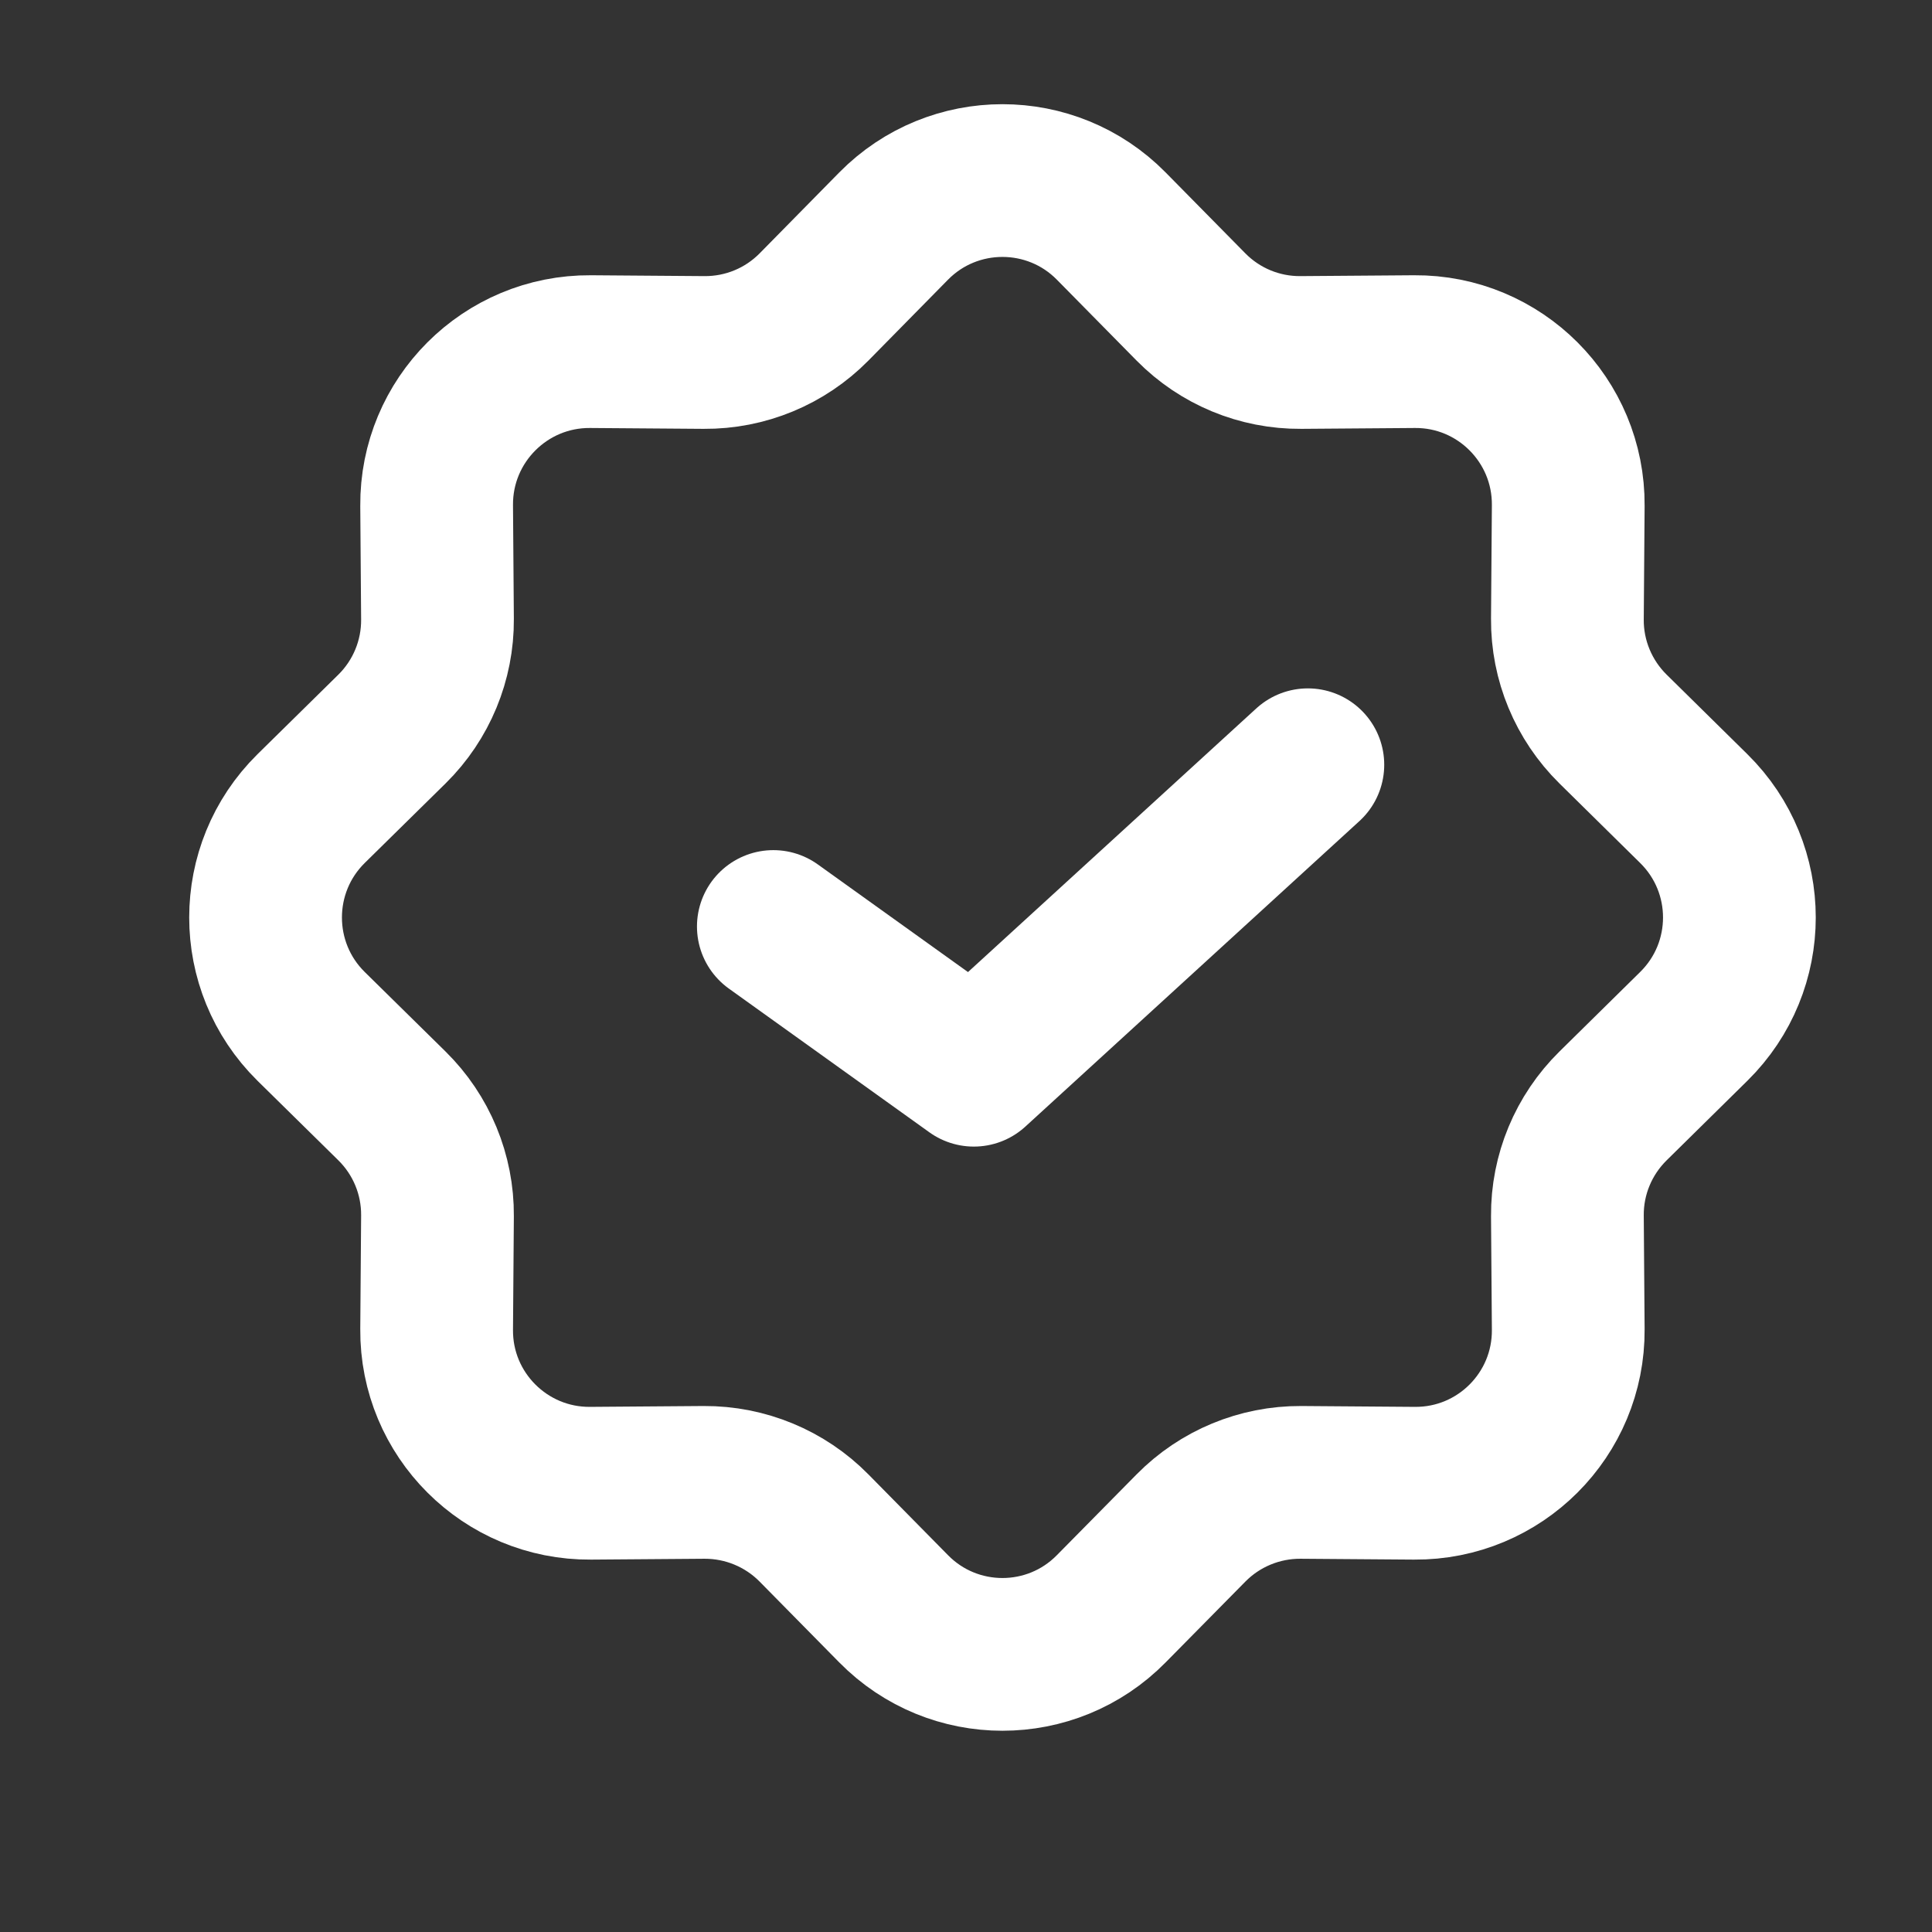
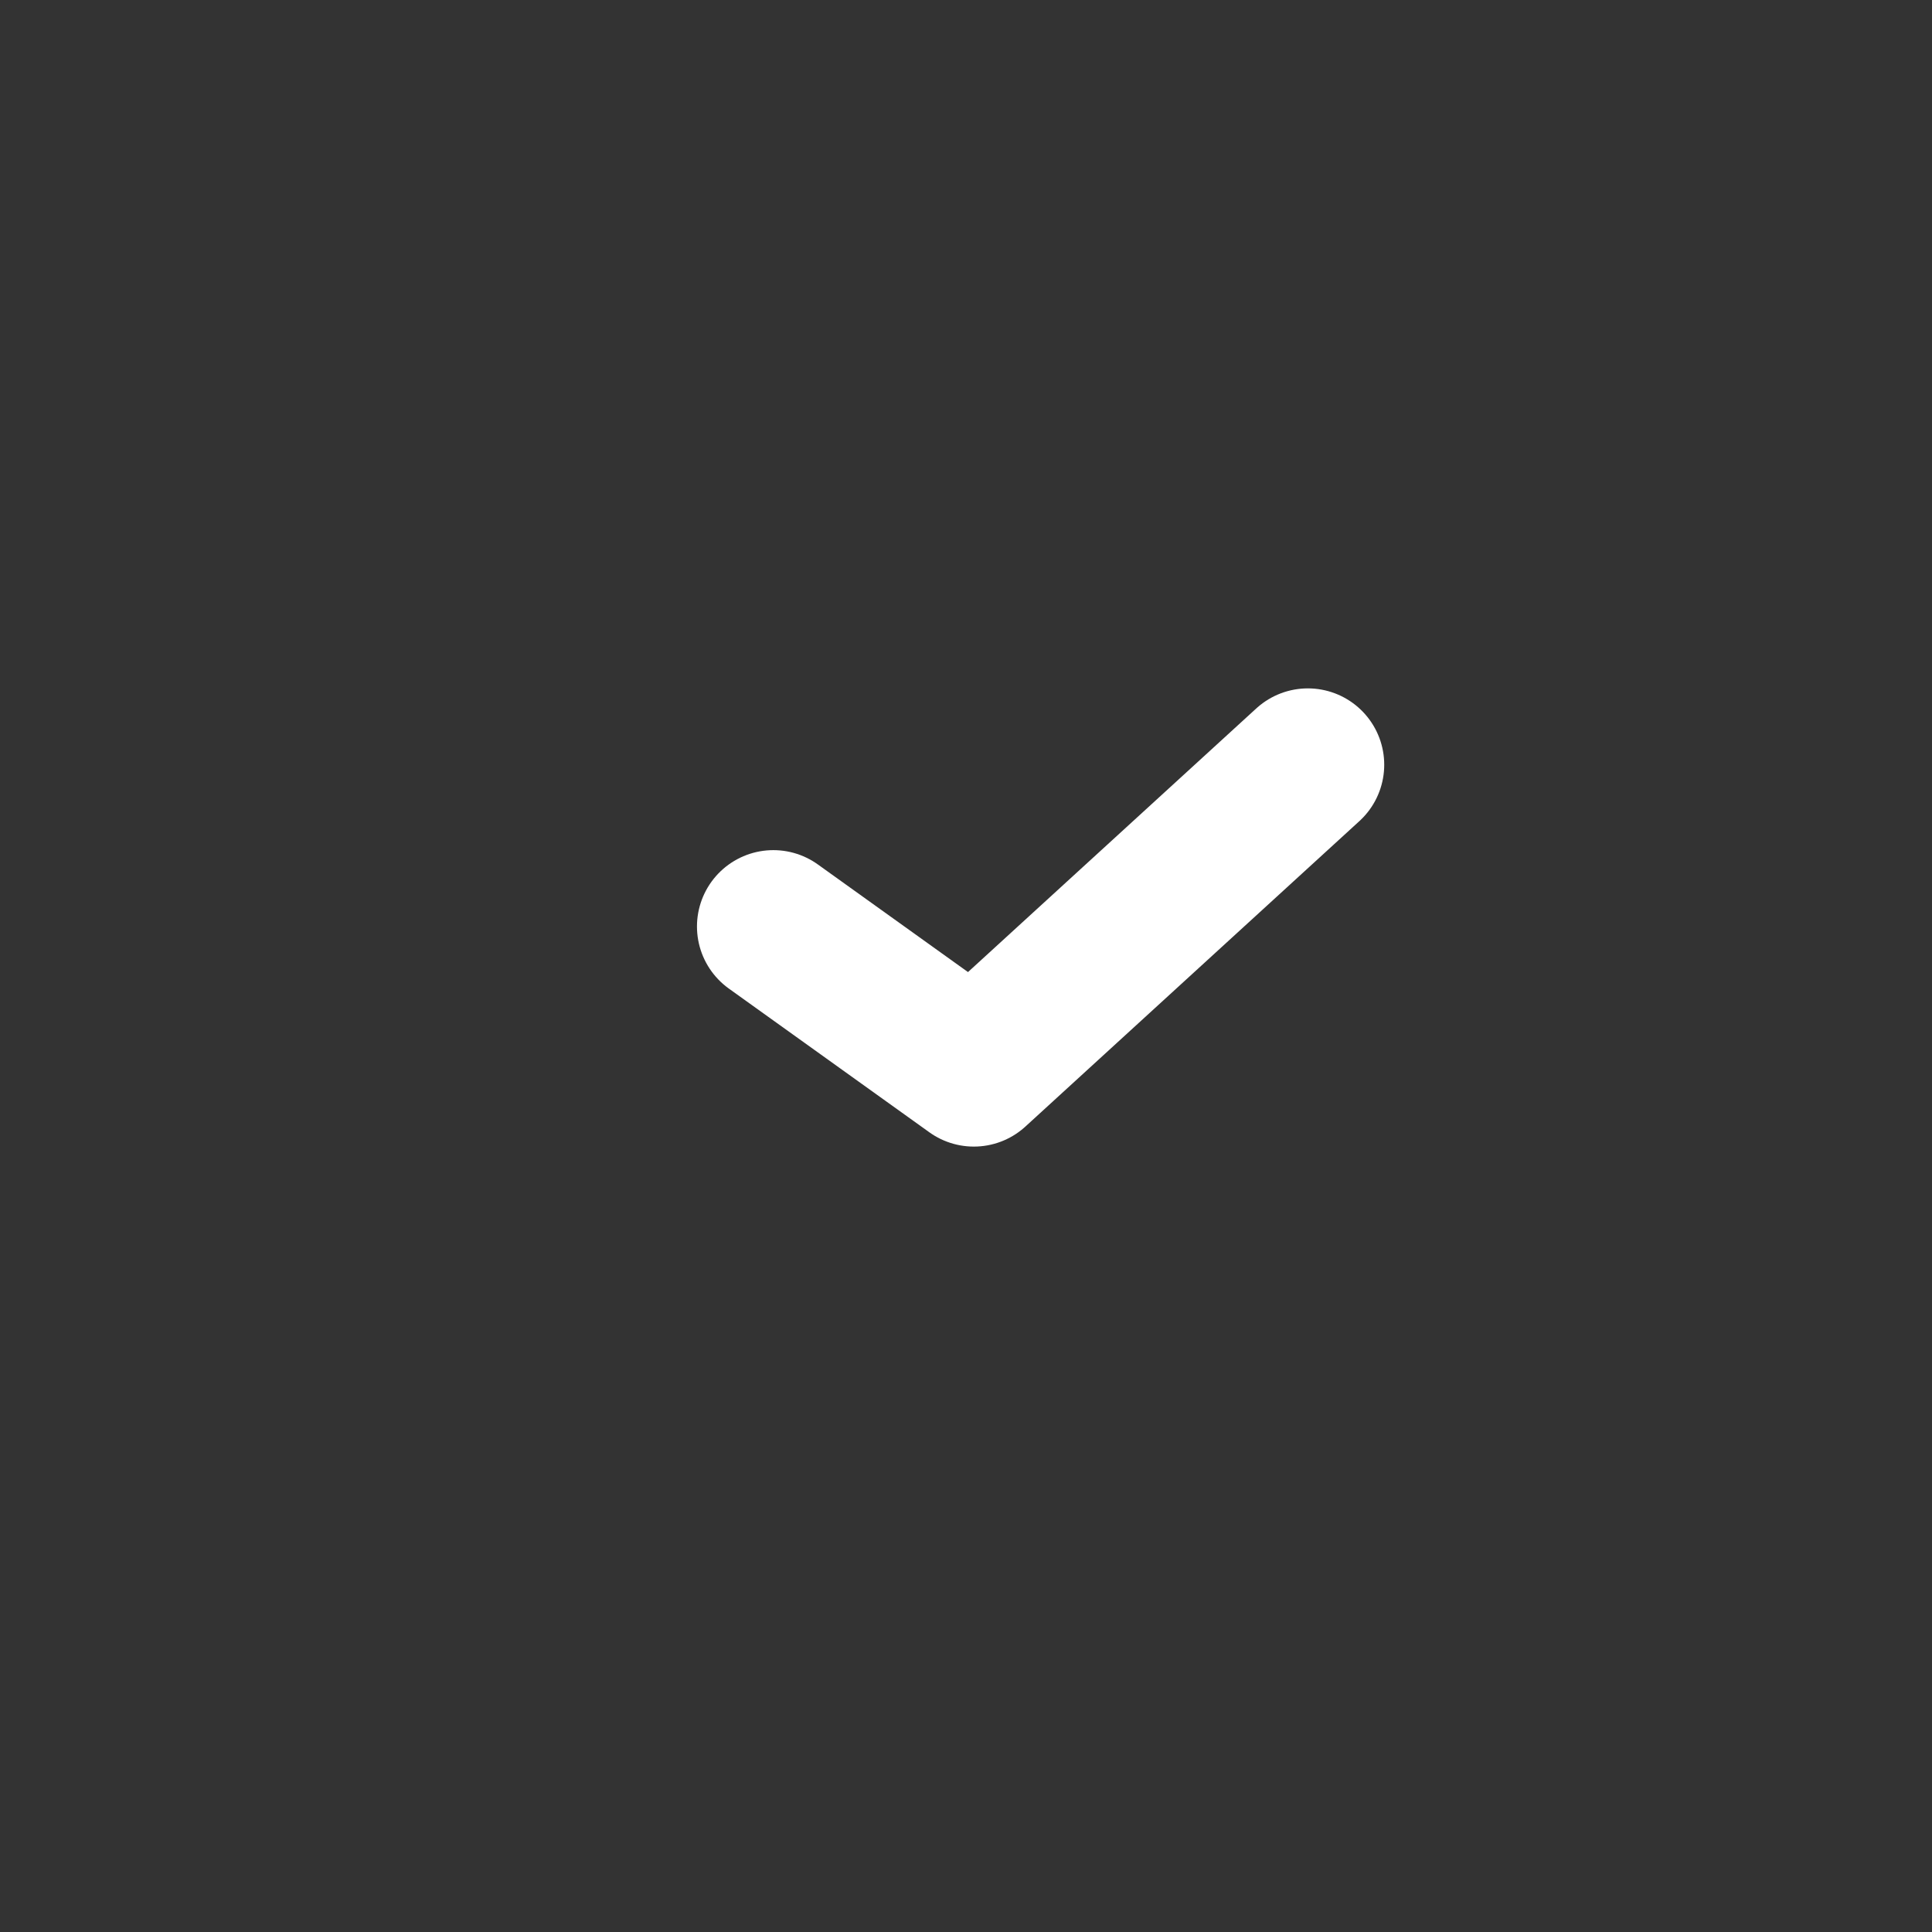
<svg xmlns="http://www.w3.org/2000/svg" width="18" height="18" viewBox="0 0 18 18" fill="none">
  <rect x="0" y="0" width="18" height="18" fill="#333333" stroke="none" />
  <g clip-path="url(#clip0_13_501)">
-     <path d="M8.326 2.106C8.883 1.541 9.796 1.541 10.353 2.106L11.096 2.86C11.366 3.134 11.735 3.287 12.12 3.284L13.178 3.276C13.972 3.27 14.617 3.916 14.611 4.71L14.603 5.768C14.6 6.152 14.754 6.522 15.028 6.792L15.781 7.534C16.347 8.092 16.347 9.004 15.781 9.562L15.028 10.304C14.754 10.574 14.6 10.943 14.603 11.328L14.611 12.386C14.617 13.18 13.972 13.825 13.178 13.819L12.12 13.811C11.735 13.809 11.366 13.962 11.096 14.236L10.353 14.989C9.796 15.555 8.883 15.555 8.326 14.989L7.584 14.236C7.314 13.962 6.944 13.809 6.559 13.811L5.502 13.819C4.708 13.825 4.062 13.18 4.068 12.386L4.076 11.328C4.079 10.943 3.926 10.574 3.652 10.304L2.898 9.562C2.333 9.004 2.333 8.092 2.898 7.534L3.652 6.792C3.926 6.522 4.079 6.152 4.076 5.768L4.068 4.71C4.062 3.916 4.708 3.27 5.502 3.276L6.559 3.284C6.944 3.287 7.314 3.134 7.584 2.86L8.326 2.106Z" stroke="white" stroke-width="1.423" />
    <path d="M12.185 7.125L9.073 9.971L7.205 8.632" stroke="white" stroke-width="1.423" stroke-linecap="round" stroke-linejoin="round" />
  </g>
  <defs>
    <clipPath id="clip0_13_501">
      <rect width="17.075" height="17.075" fill="white" transform="translate(0.802 0.01)" />
    </clipPath>
  </defs>
</svg>